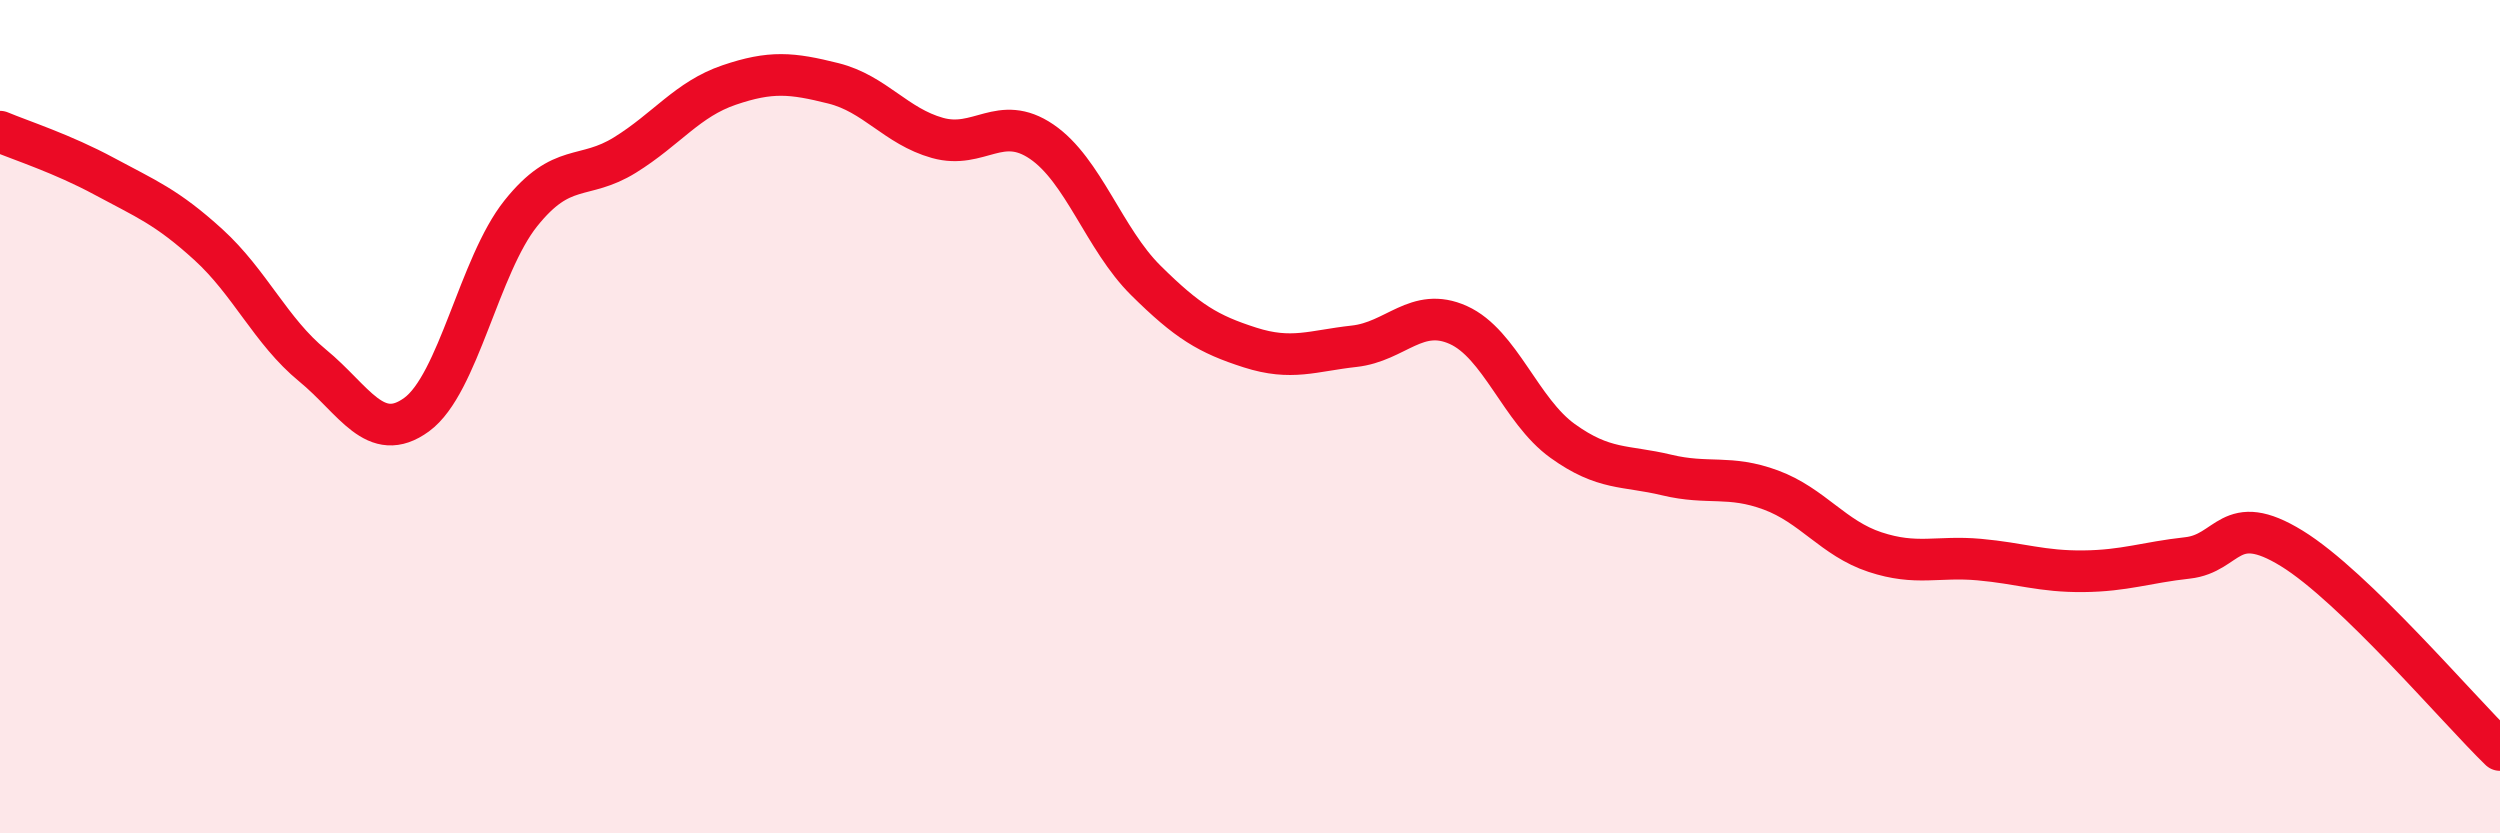
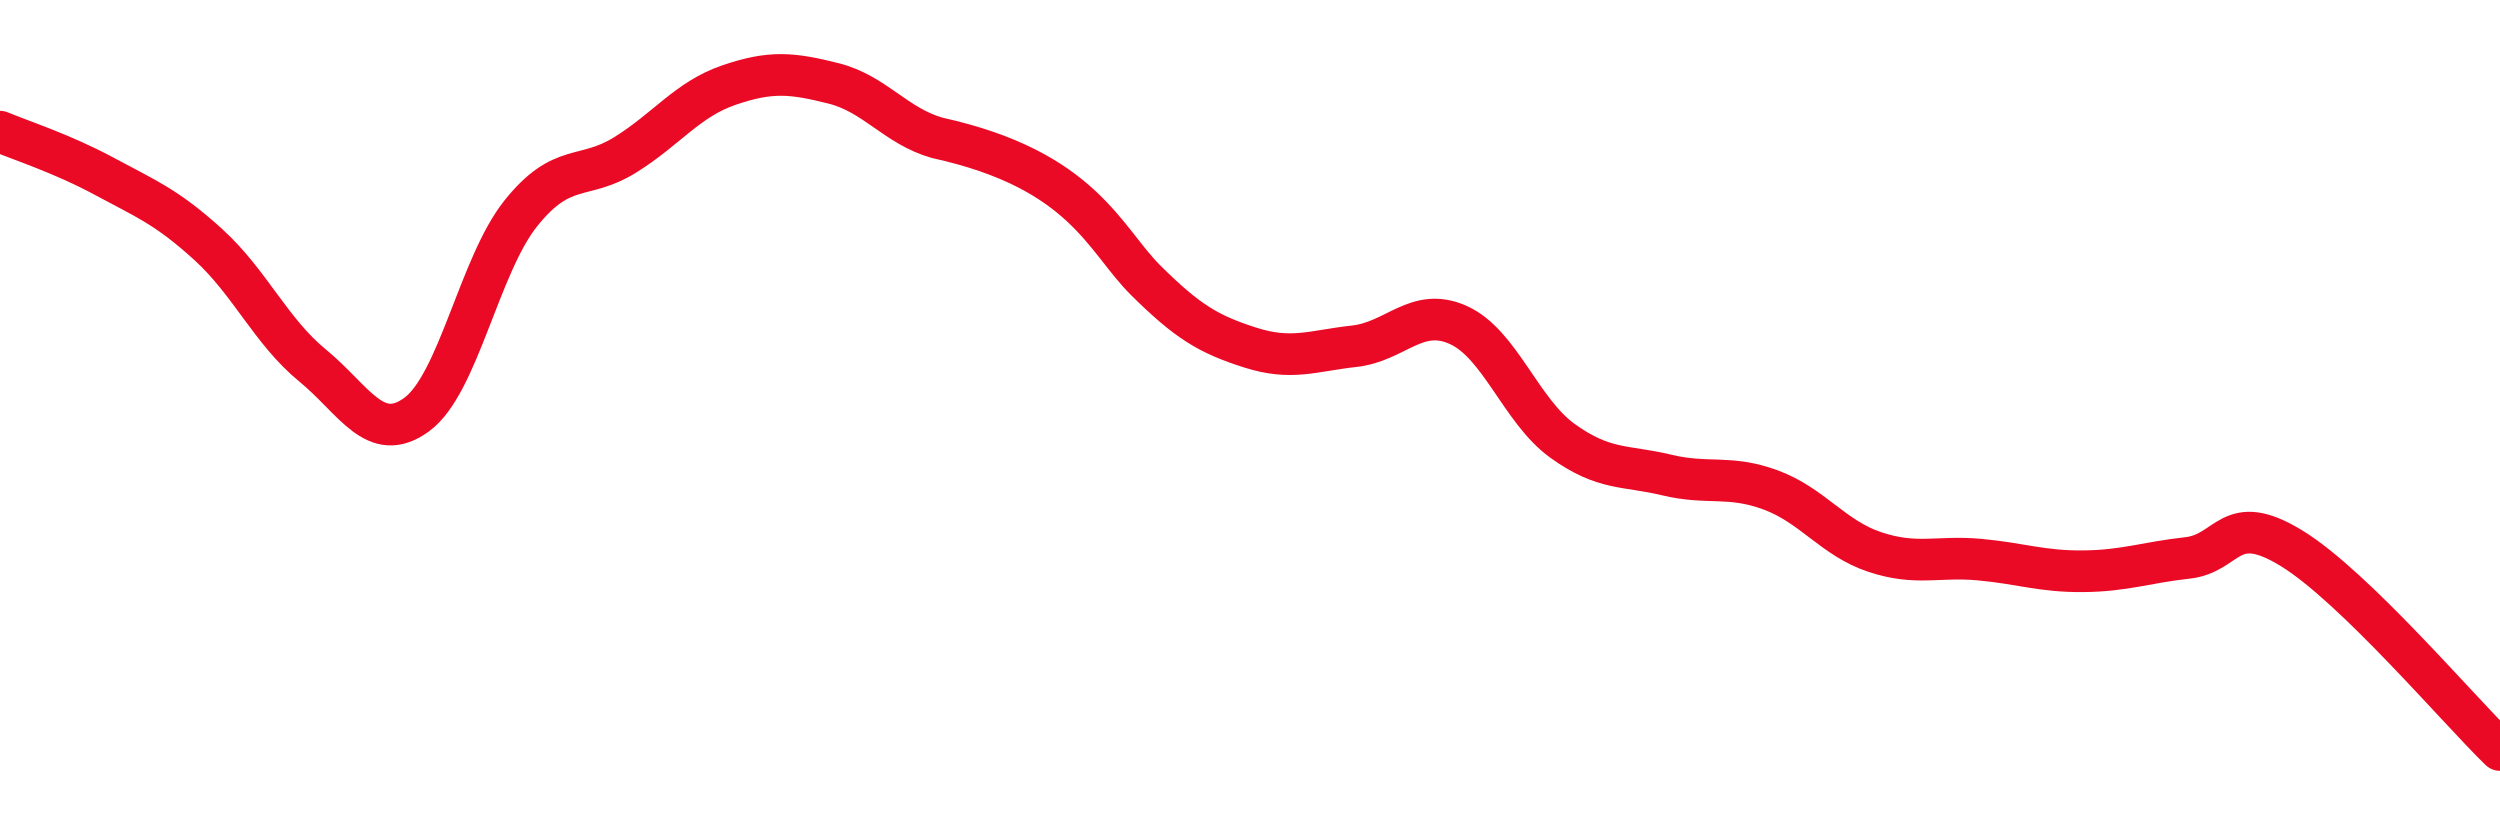
<svg xmlns="http://www.w3.org/2000/svg" width="60" height="20" viewBox="0 0 60 20">
-   <path d="M 0,3.16 C 0.5,3.37 1.5,3.69 2.5,4.23 C 3.5,4.77 4,4.96 5,5.87 C 6,6.78 6.5,7.95 7.5,8.77 C 8.5,9.59 9,10.68 10,9.95 C 11,9.22 11.5,6.37 12.5,5.12 C 13.5,3.87 14,4.34 15,3.72 C 16,3.1 16.5,2.38 17.5,2.04 C 18.5,1.7 19,1.75 20,2 C 21,2.25 21.5,3.03 22.5,3.31 C 23.5,3.59 24,2.72 25,3.4 C 26,4.08 26.5,5.74 27.5,6.73 C 28.5,7.72 29,8.02 30,8.34 C 31,8.66 31.5,8.42 32.5,8.31 C 33.5,8.2 34,7.35 35,7.8 C 36,8.25 36.5,9.86 37.5,10.58 C 38.5,11.3 39,11.16 40,11.4 C 41,11.64 41.5,11.39 42.5,11.76 C 43.5,12.13 44,12.92 45,13.25 C 46,13.58 46.5,13.34 47.5,13.43 C 48.5,13.52 49,13.72 50,13.71 C 51,13.7 51.5,13.5 52.5,13.39 C 53.5,13.28 53.5,12.24 55,13.16 C 56.5,14.08 59,17.03 60,18L60 20L0 20Z" fill="#EB0A25" opacity="0.1" stroke-linecap="round" stroke-linejoin="round" />
-   <path d="M 0,3.16 C 0.5,3.37 1.5,3.69 2.5,4.23 C 3.5,4.77 4,4.96 5,5.87 C 6,6.78 6.5,7.95 7.5,8.77 C 8.5,9.59 9,10.68 10,9.95 C 11,9.22 11.5,6.37 12.5,5.12 C 13.5,3.87 14,4.34 15,3.72 C 16,3.1 16.5,2.38 17.5,2.04 C 18.5,1.7 19,1.75 20,2 C 21,2.25 21.5,3.03 22.5,3.31 C 23.5,3.59 24,2.72 25,3.4 C 26,4.08 26.5,5.74 27.5,6.73 C 28.5,7.72 29,8.02 30,8.34 C 31,8.66 31.5,8.42 32.5,8.31 C 33.5,8.2 34,7.35 35,7.8 C 36,8.25 36.5,9.86 37.5,10.58 C 38.5,11.3 39,11.16 40,11.4 C 41,11.64 41.5,11.39 42.5,11.76 C 43.5,12.13 44,12.92 45,13.25 C 46,13.58 46.5,13.34 47.5,13.43 C 48.5,13.52 49,13.72 50,13.71 C 51,13.7 51.5,13.5 52.5,13.39 C 53.5,13.28 53.5,12.24 55,13.16 C 56.5,14.08 59,17.03 60,18" stroke="#EB0A25" stroke-width="1" fill="none" stroke-linecap="round" stroke-linejoin="round" />
+   <path d="M 0,3.16 C 0.5,3.37 1.5,3.69 2.5,4.23 C 3.5,4.77 4,4.96 5,5.87 C 6,6.78 6.5,7.95 7.5,8.77 C 8.5,9.59 9,10.68 10,9.95 C 11,9.22 11.5,6.37 12.5,5.12 C 13.5,3.87 14,4.34 15,3.72 C 16,3.1 16.5,2.38 17.5,2.04 C 18.5,1.7 19,1.75 20,2 C 21,2.25 21.5,3.03 22.5,3.31 C 26,4.08 26.5,5.74 27.5,6.73 C 28.5,7.72 29,8.02 30,8.34 C 31,8.66 31.5,8.42 32.5,8.31 C 33.5,8.2 34,7.35 35,7.8 C 36,8.25 36.5,9.86 37.5,10.58 C 38.5,11.3 39,11.16 40,11.4 C 41,11.64 41.5,11.39 42.5,11.76 C 43.5,12.13 44,12.92 45,13.25 C 46,13.58 46.5,13.34 47.5,13.43 C 48.5,13.52 49,13.72 50,13.71 C 51,13.7 51.5,13.5 52.5,13.39 C 53.5,13.28 53.5,12.24 55,13.16 C 56.5,14.08 59,17.03 60,18" stroke="#EB0A25" stroke-width="1" fill="none" stroke-linecap="round" stroke-linejoin="round" />
</svg>